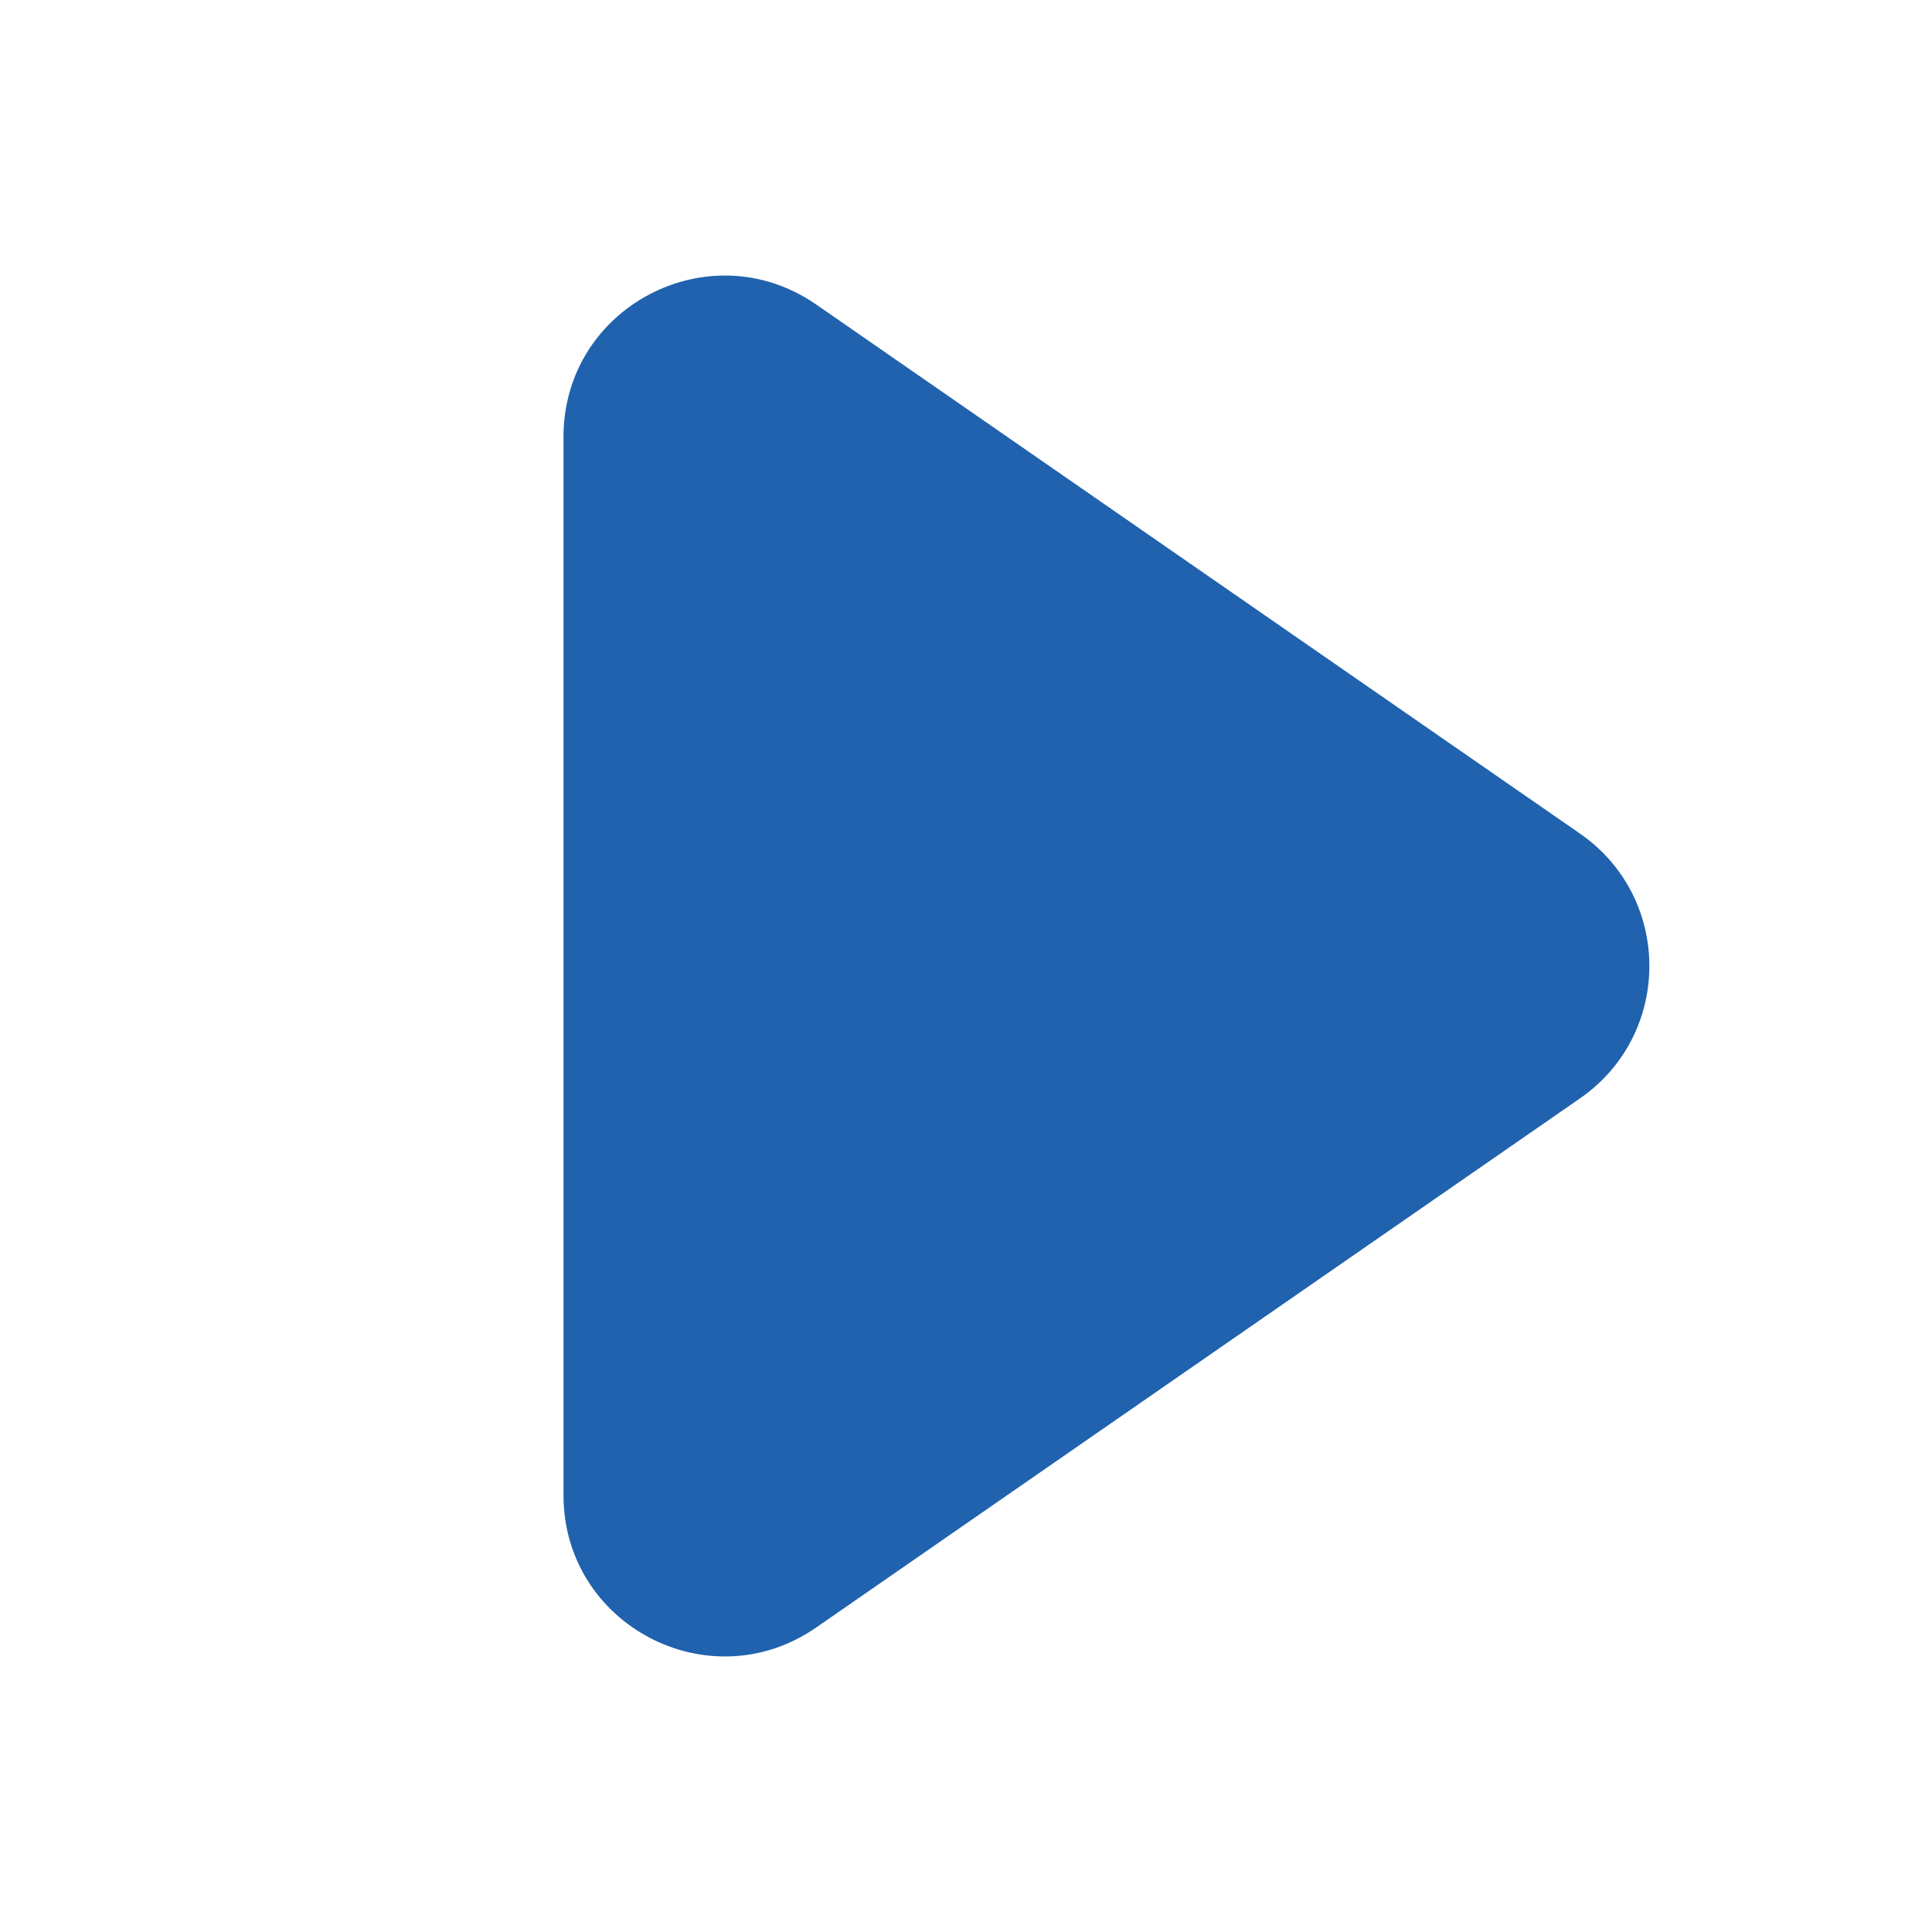
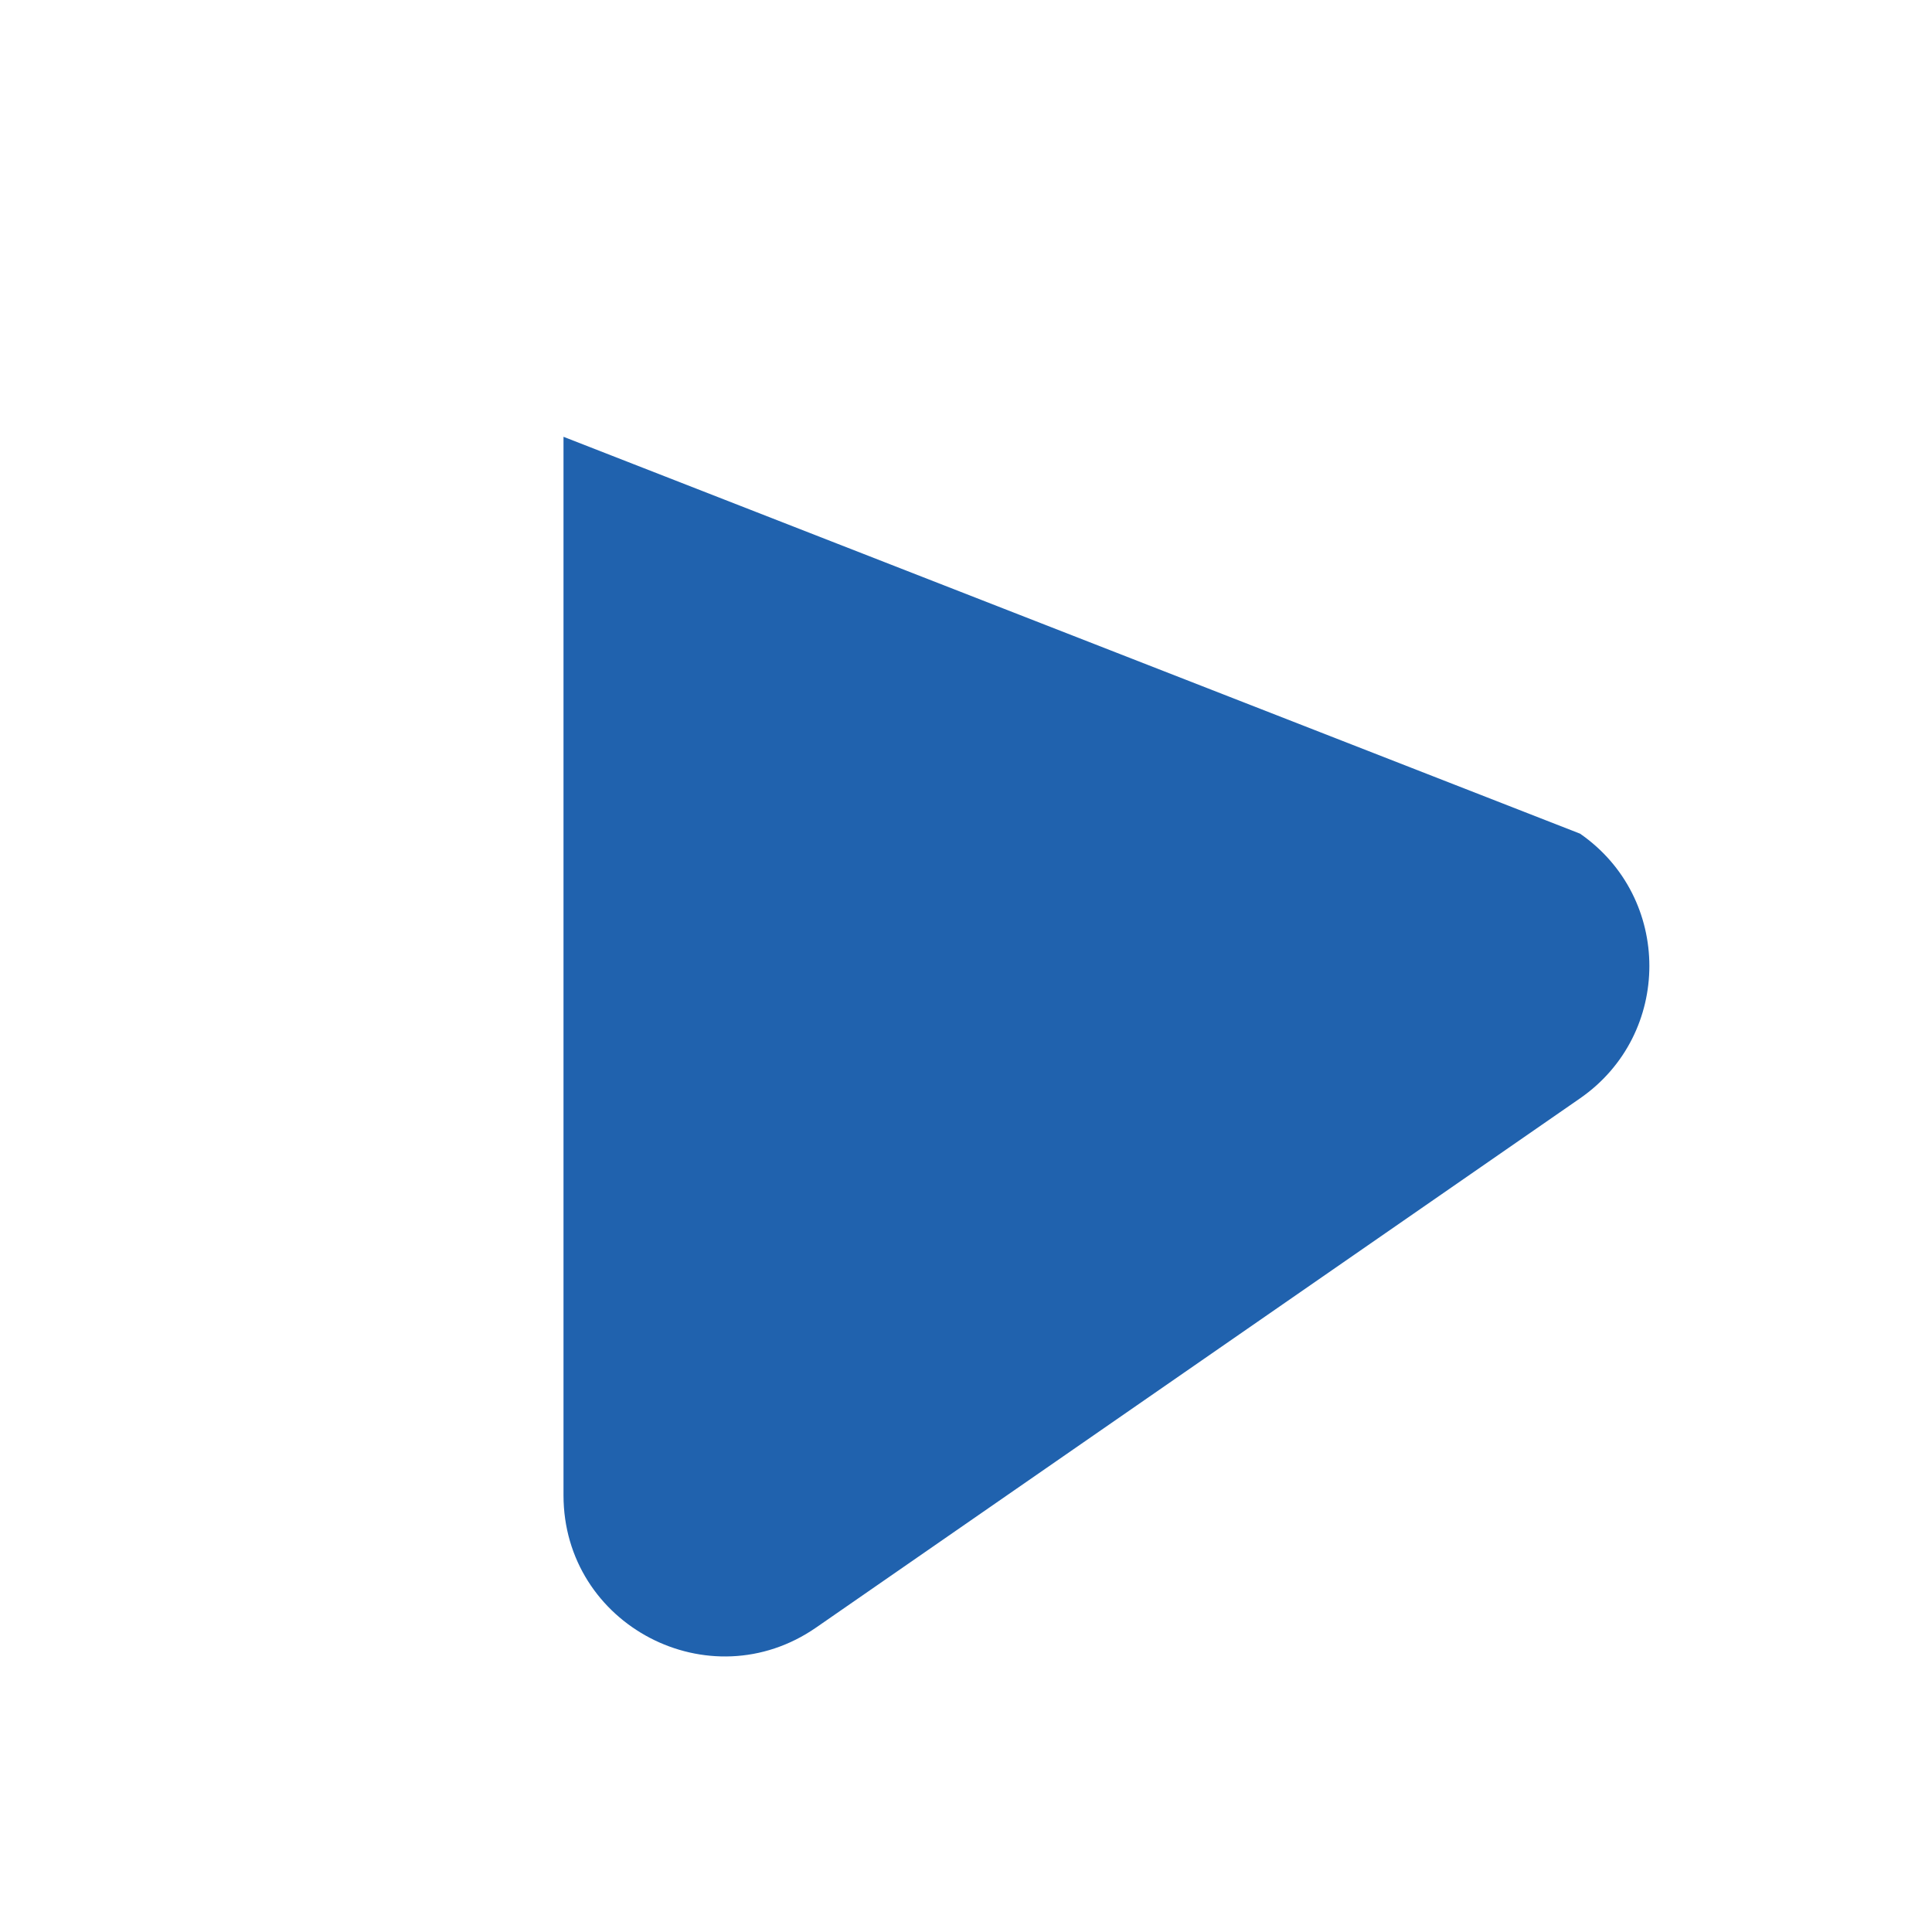
<svg xmlns="http://www.w3.org/2000/svg" width="12" height="12" viewBox="0 0 12 12" fill="none">
-   <path d="M9.814 5.178C10.388 5.576 10.388 6.424 9.814 6.822L5.069 10.109C4.406 10.568 3.5 10.094 3.5 9.287L3.5 2.713C3.5 1.906 4.406 1.432 5.069 1.891L9.814 5.178Z" fill="#2062AE" />
+   <path d="M9.814 5.178C10.388 5.576 10.388 6.424 9.814 6.822L5.069 10.109C4.406 10.568 3.5 10.094 3.5 9.287L3.5 2.713L9.814 5.178Z" fill="#2062AE" />
</svg>